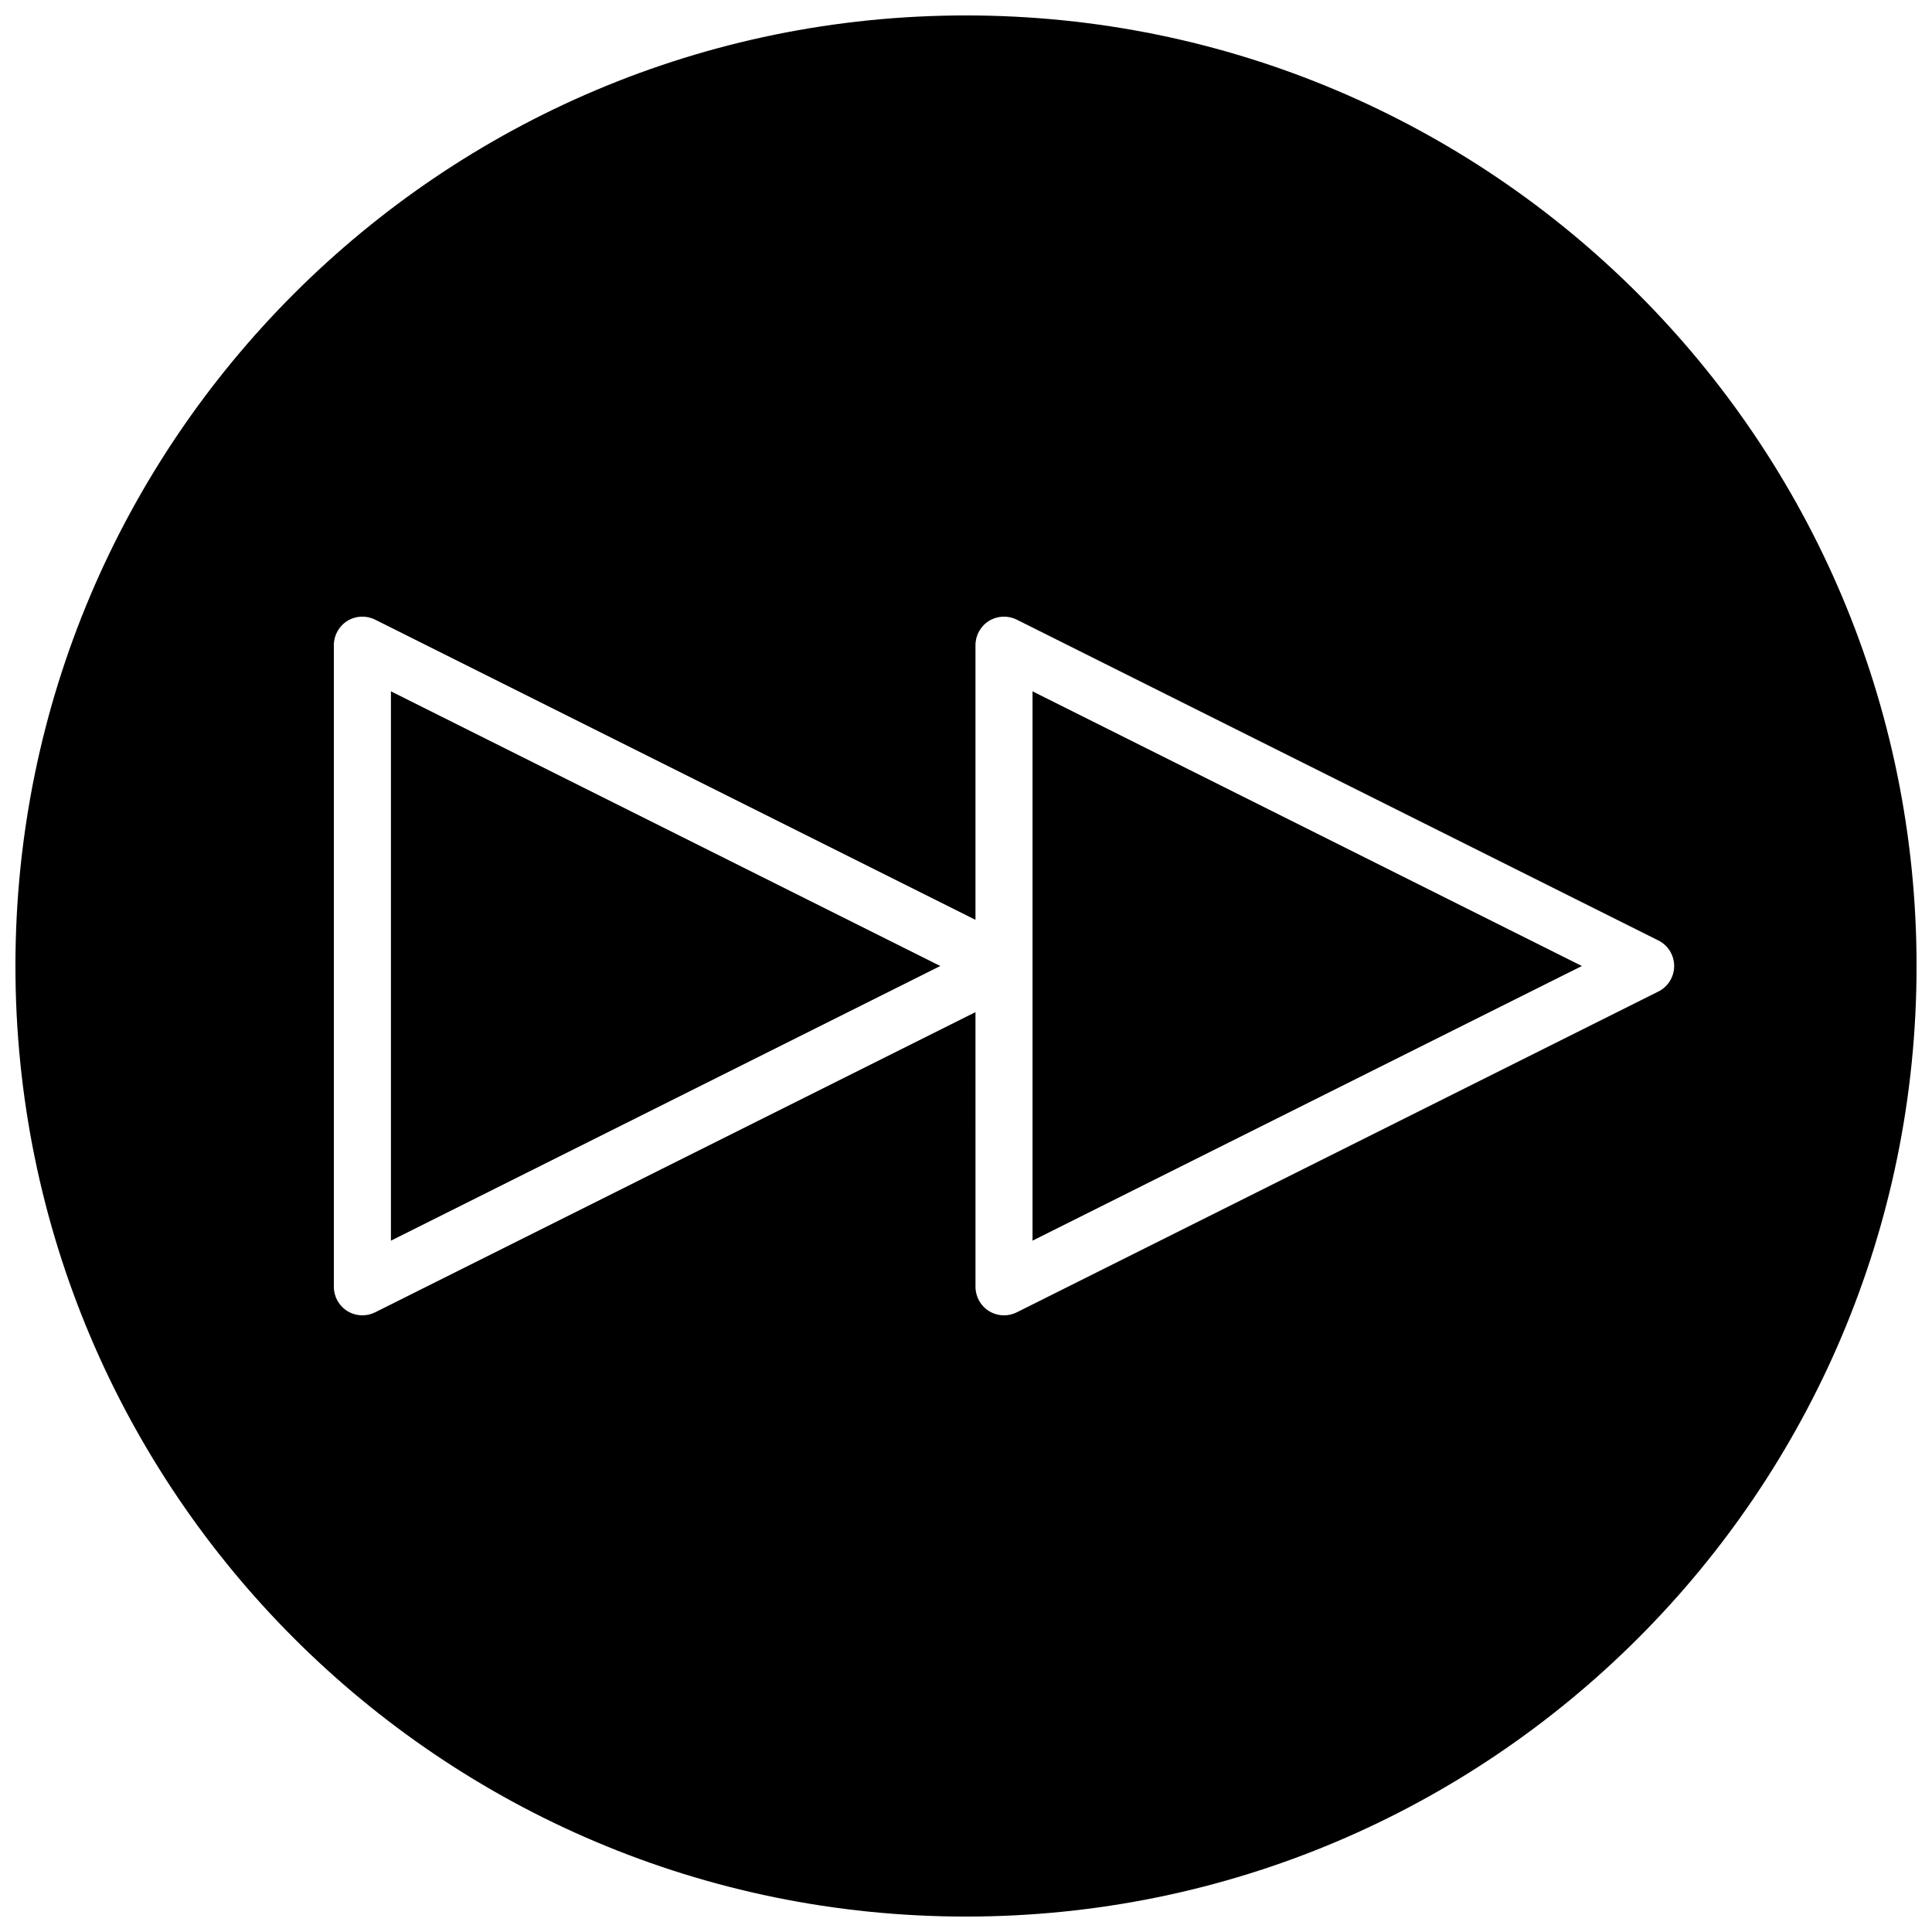
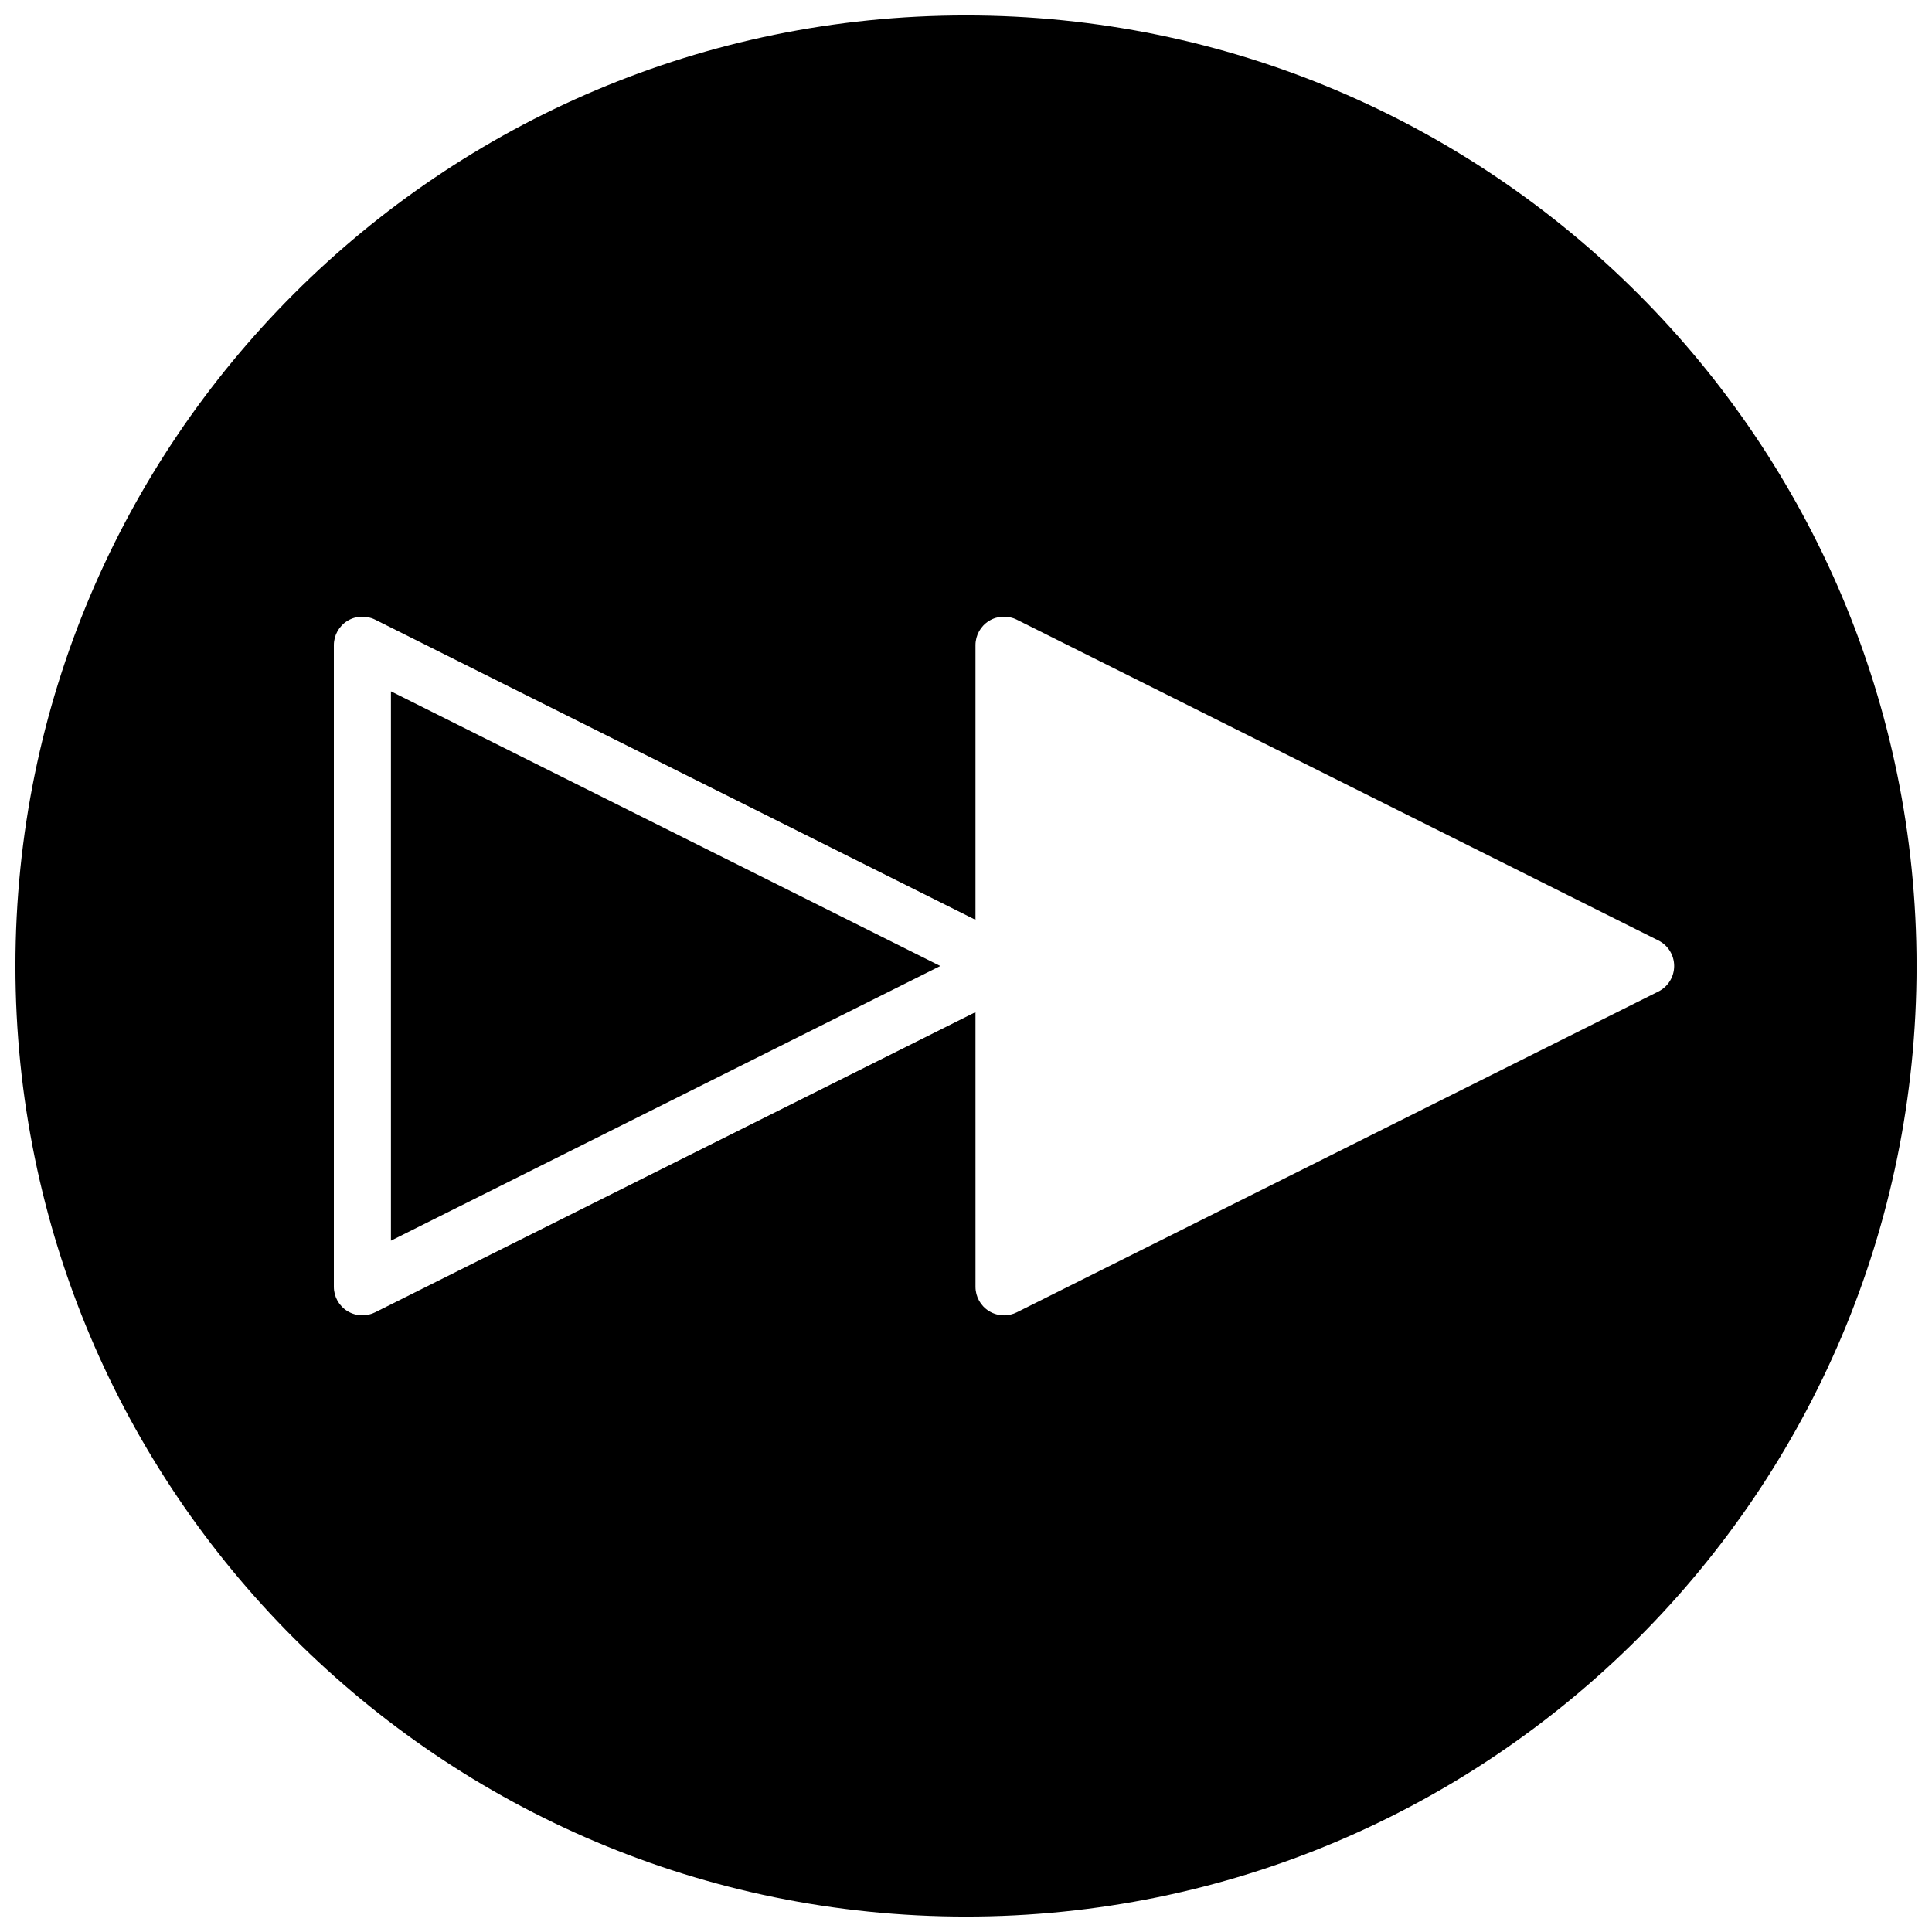
<svg xmlns="http://www.w3.org/2000/svg" width="800px" height="800px" version="1.1" viewBox="144 144 512 512">
  <defs>
    <clipPath id="a">
      <path d="m148.09 148.09h503.81v503.81h-503.81z" />
    </clipPath>
  </defs>
  <path d="m247.6 472.79 145.58-72.789-145.58-72.793z" />
-   <path d="m417.63 327.21v145.58l145.58-72.789z" />
  <g clip-path="url(#a)">
    <path d="m400 148.09c-139.12 0-251.91 112.78-251.91 251.91 0 139.12 112.78 251.91 251.91 251.91 139.12 0 251.91-112.78 251.91-251.91-0.004-139.12-112.79-251.91-251.91-251.91zm187.67 251.91c0 2.863-1.617 5.481-4.176 6.762l-170.04 85.02c-1.066 0.535-2.227 0.797-3.379 0.797-1.379 0-2.762-0.379-3.977-1.129-2.227-1.375-3.582-3.809-3.582-6.43l-0.004-72.793-159.1 79.551c-1.066 0.535-2.227 0.797-3.379 0.797-1.379 0-2.762-0.379-3.977-1.129-2.227-1.375-3.582-3.809-3.582-6.43v-170.04c0-2.621 1.359-5.055 3.582-6.43 2.231-1.379 5.012-1.5 7.356-0.332l159.1 79.551v-72.789c0-2.621 1.359-5.055 3.582-6.43 2.227-1.379 5.012-1.5 7.356-0.332l170.04 85.02c2.562 1.277 4.18 3.898 4.18 6.762z" />
  </g>
</svg>